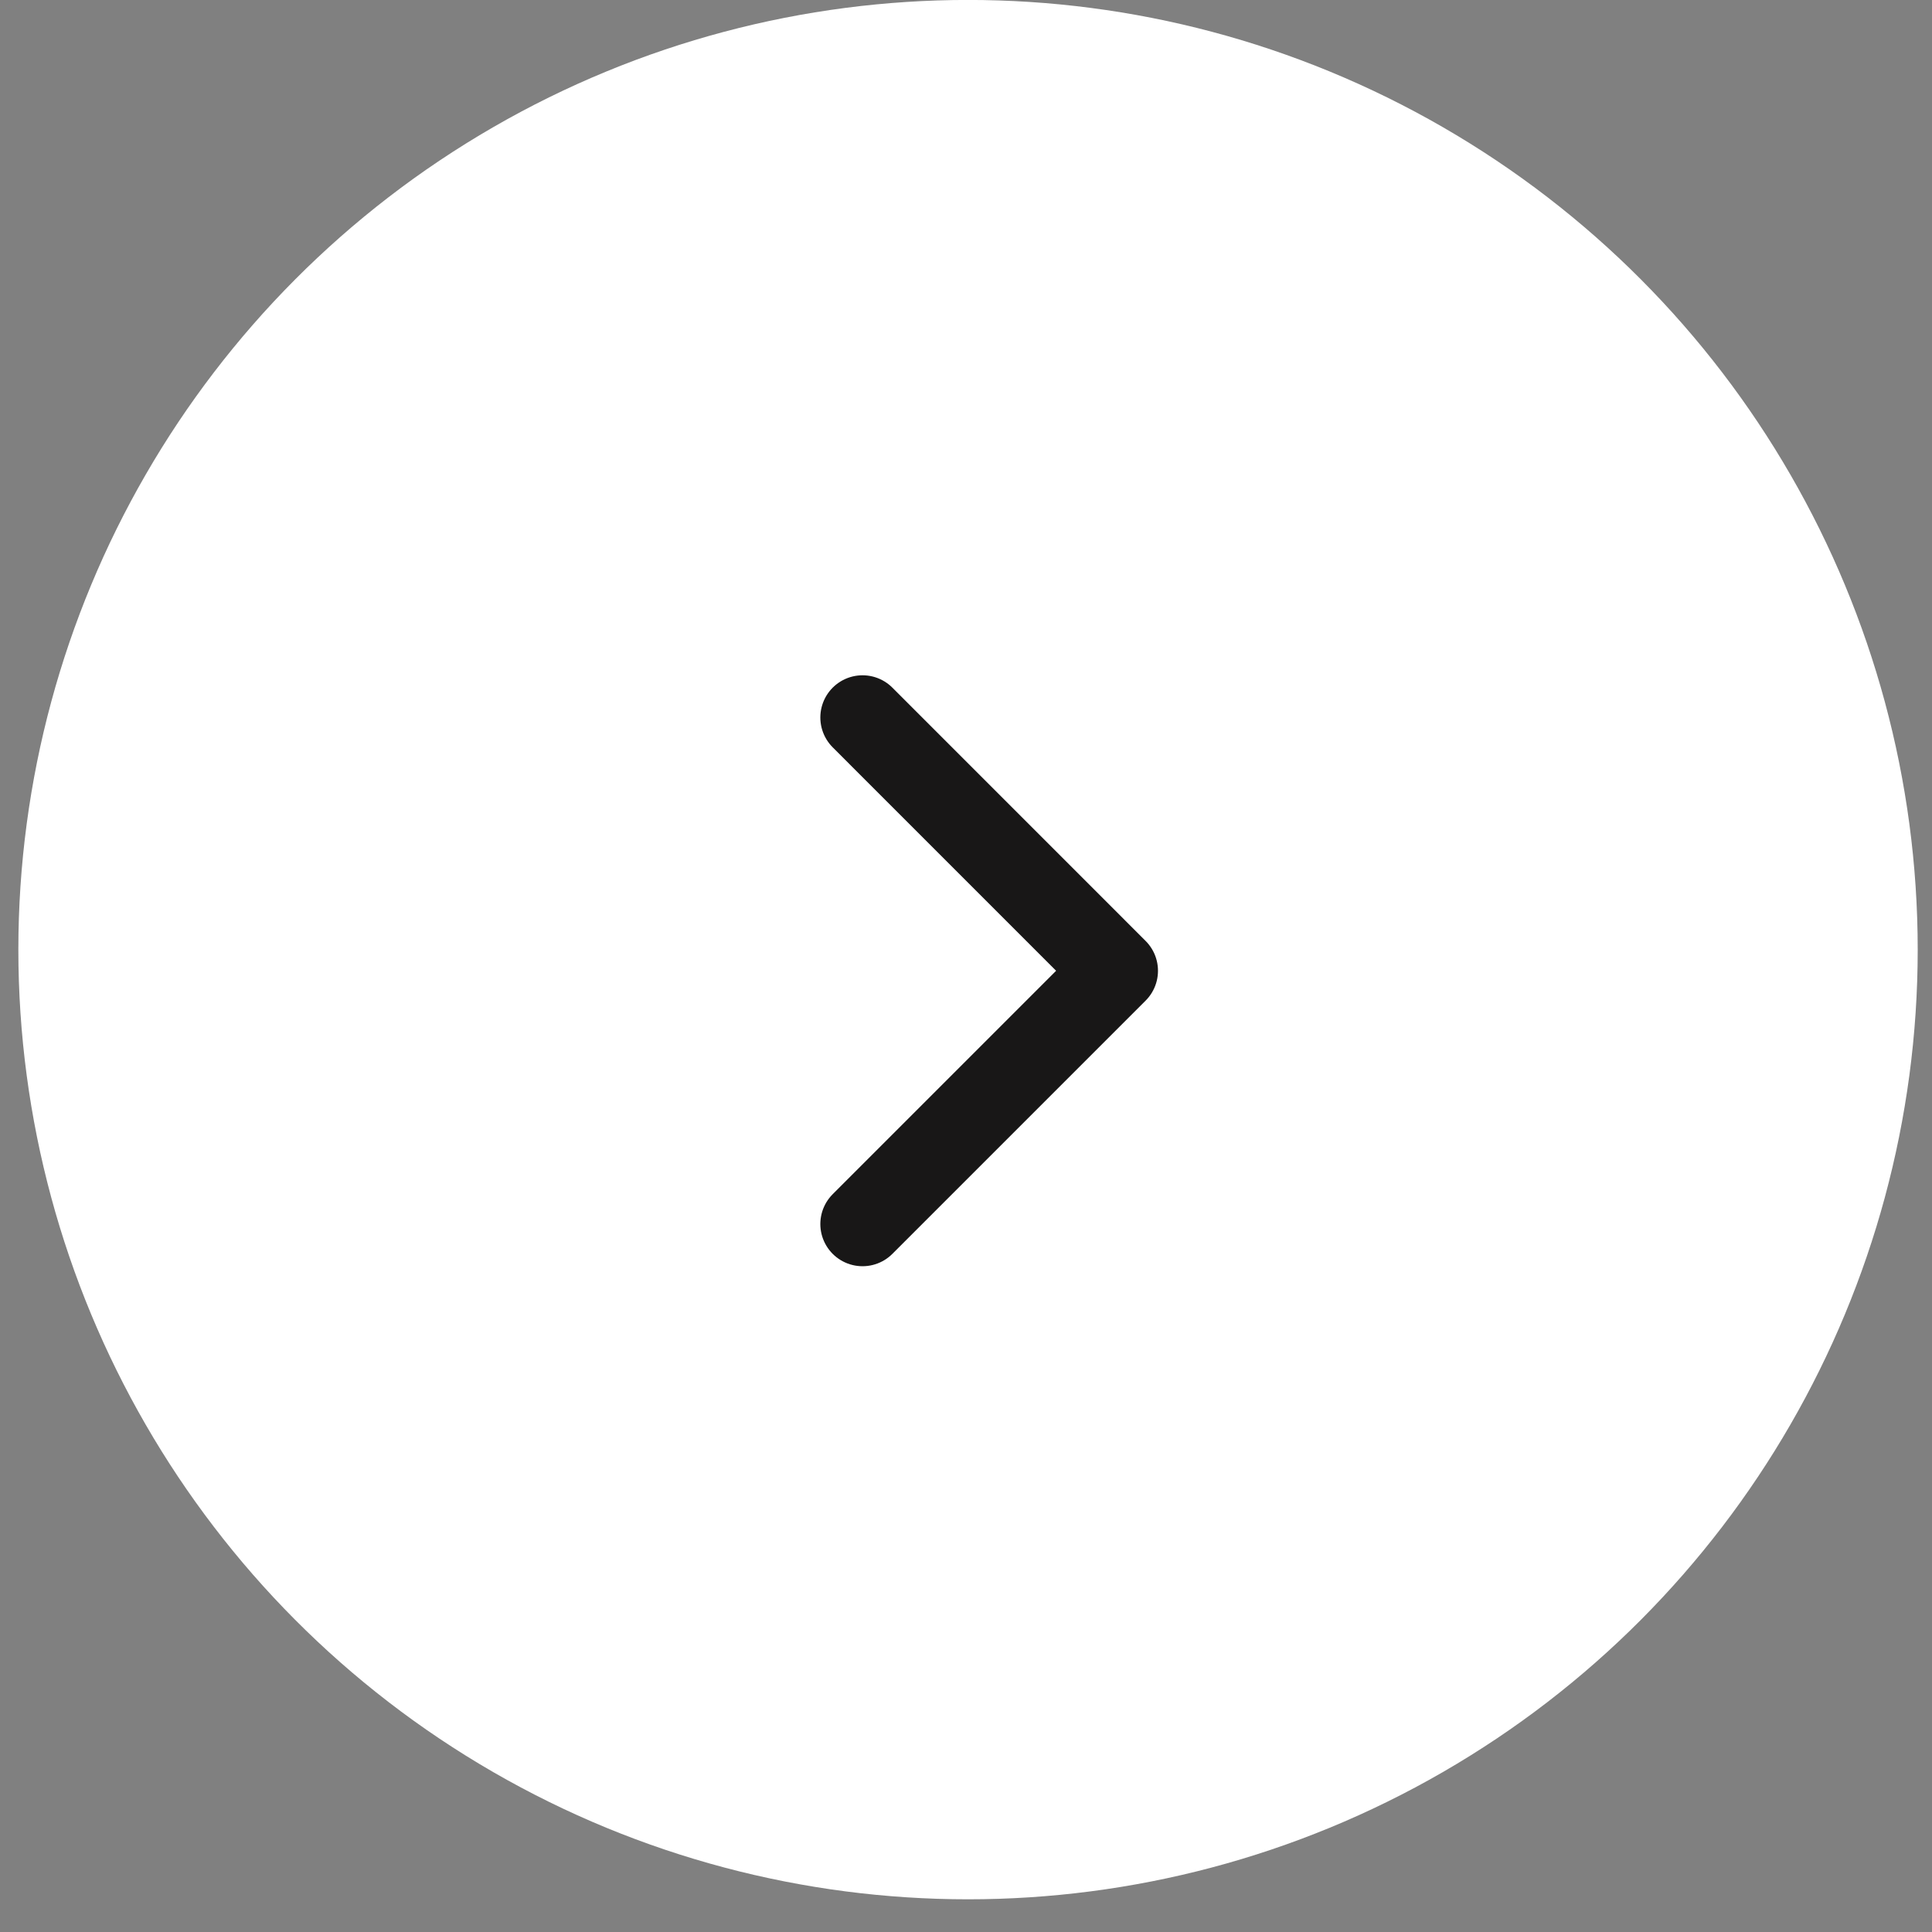
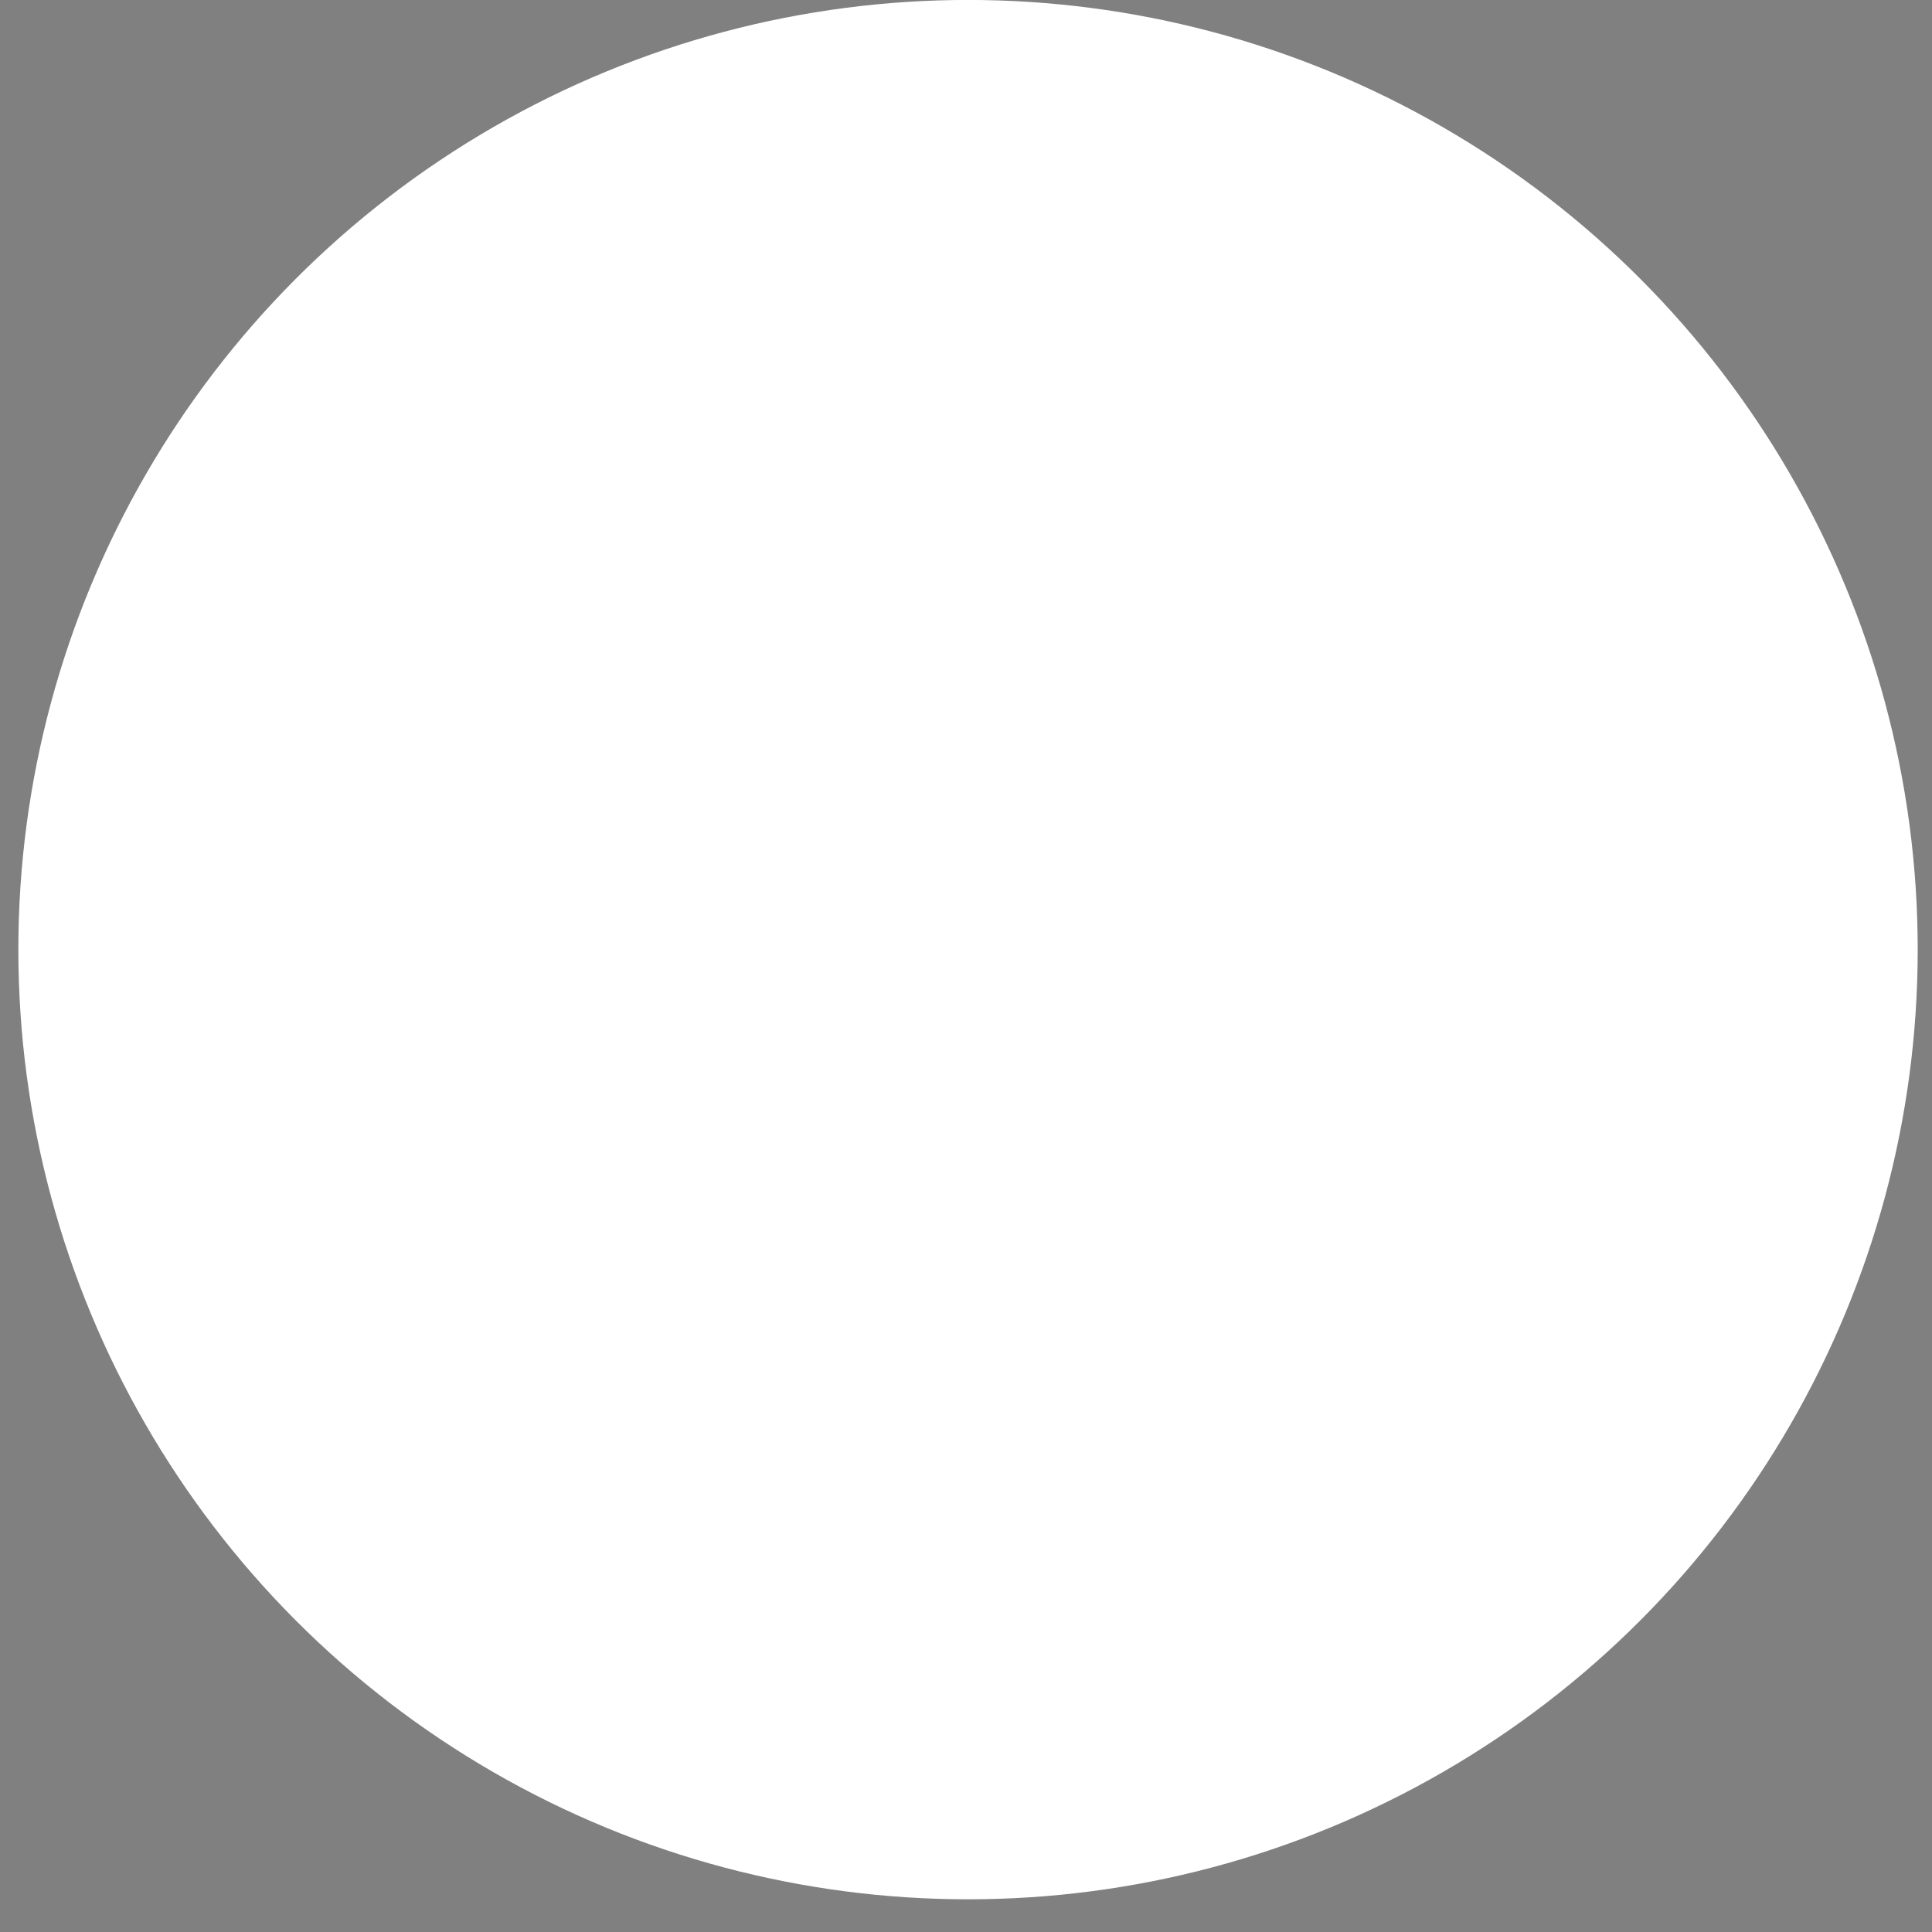
<svg xmlns="http://www.w3.org/2000/svg" width="38" height="38" viewBox="0 0 38 38" fill="none">
  <rect x="0" y="0" width="38" height="38" fill="#808080" stroke="none" />
  <circle cx="19.04" cy="18.678" r="18.679" fill="white" />
-   <path d="M16.965 24.075L21.946 19.094L16.965 14.112" stroke="#181717" stroke-width="1.66" stroke-linecap="round" stroke-linejoin="round" />
</svg>